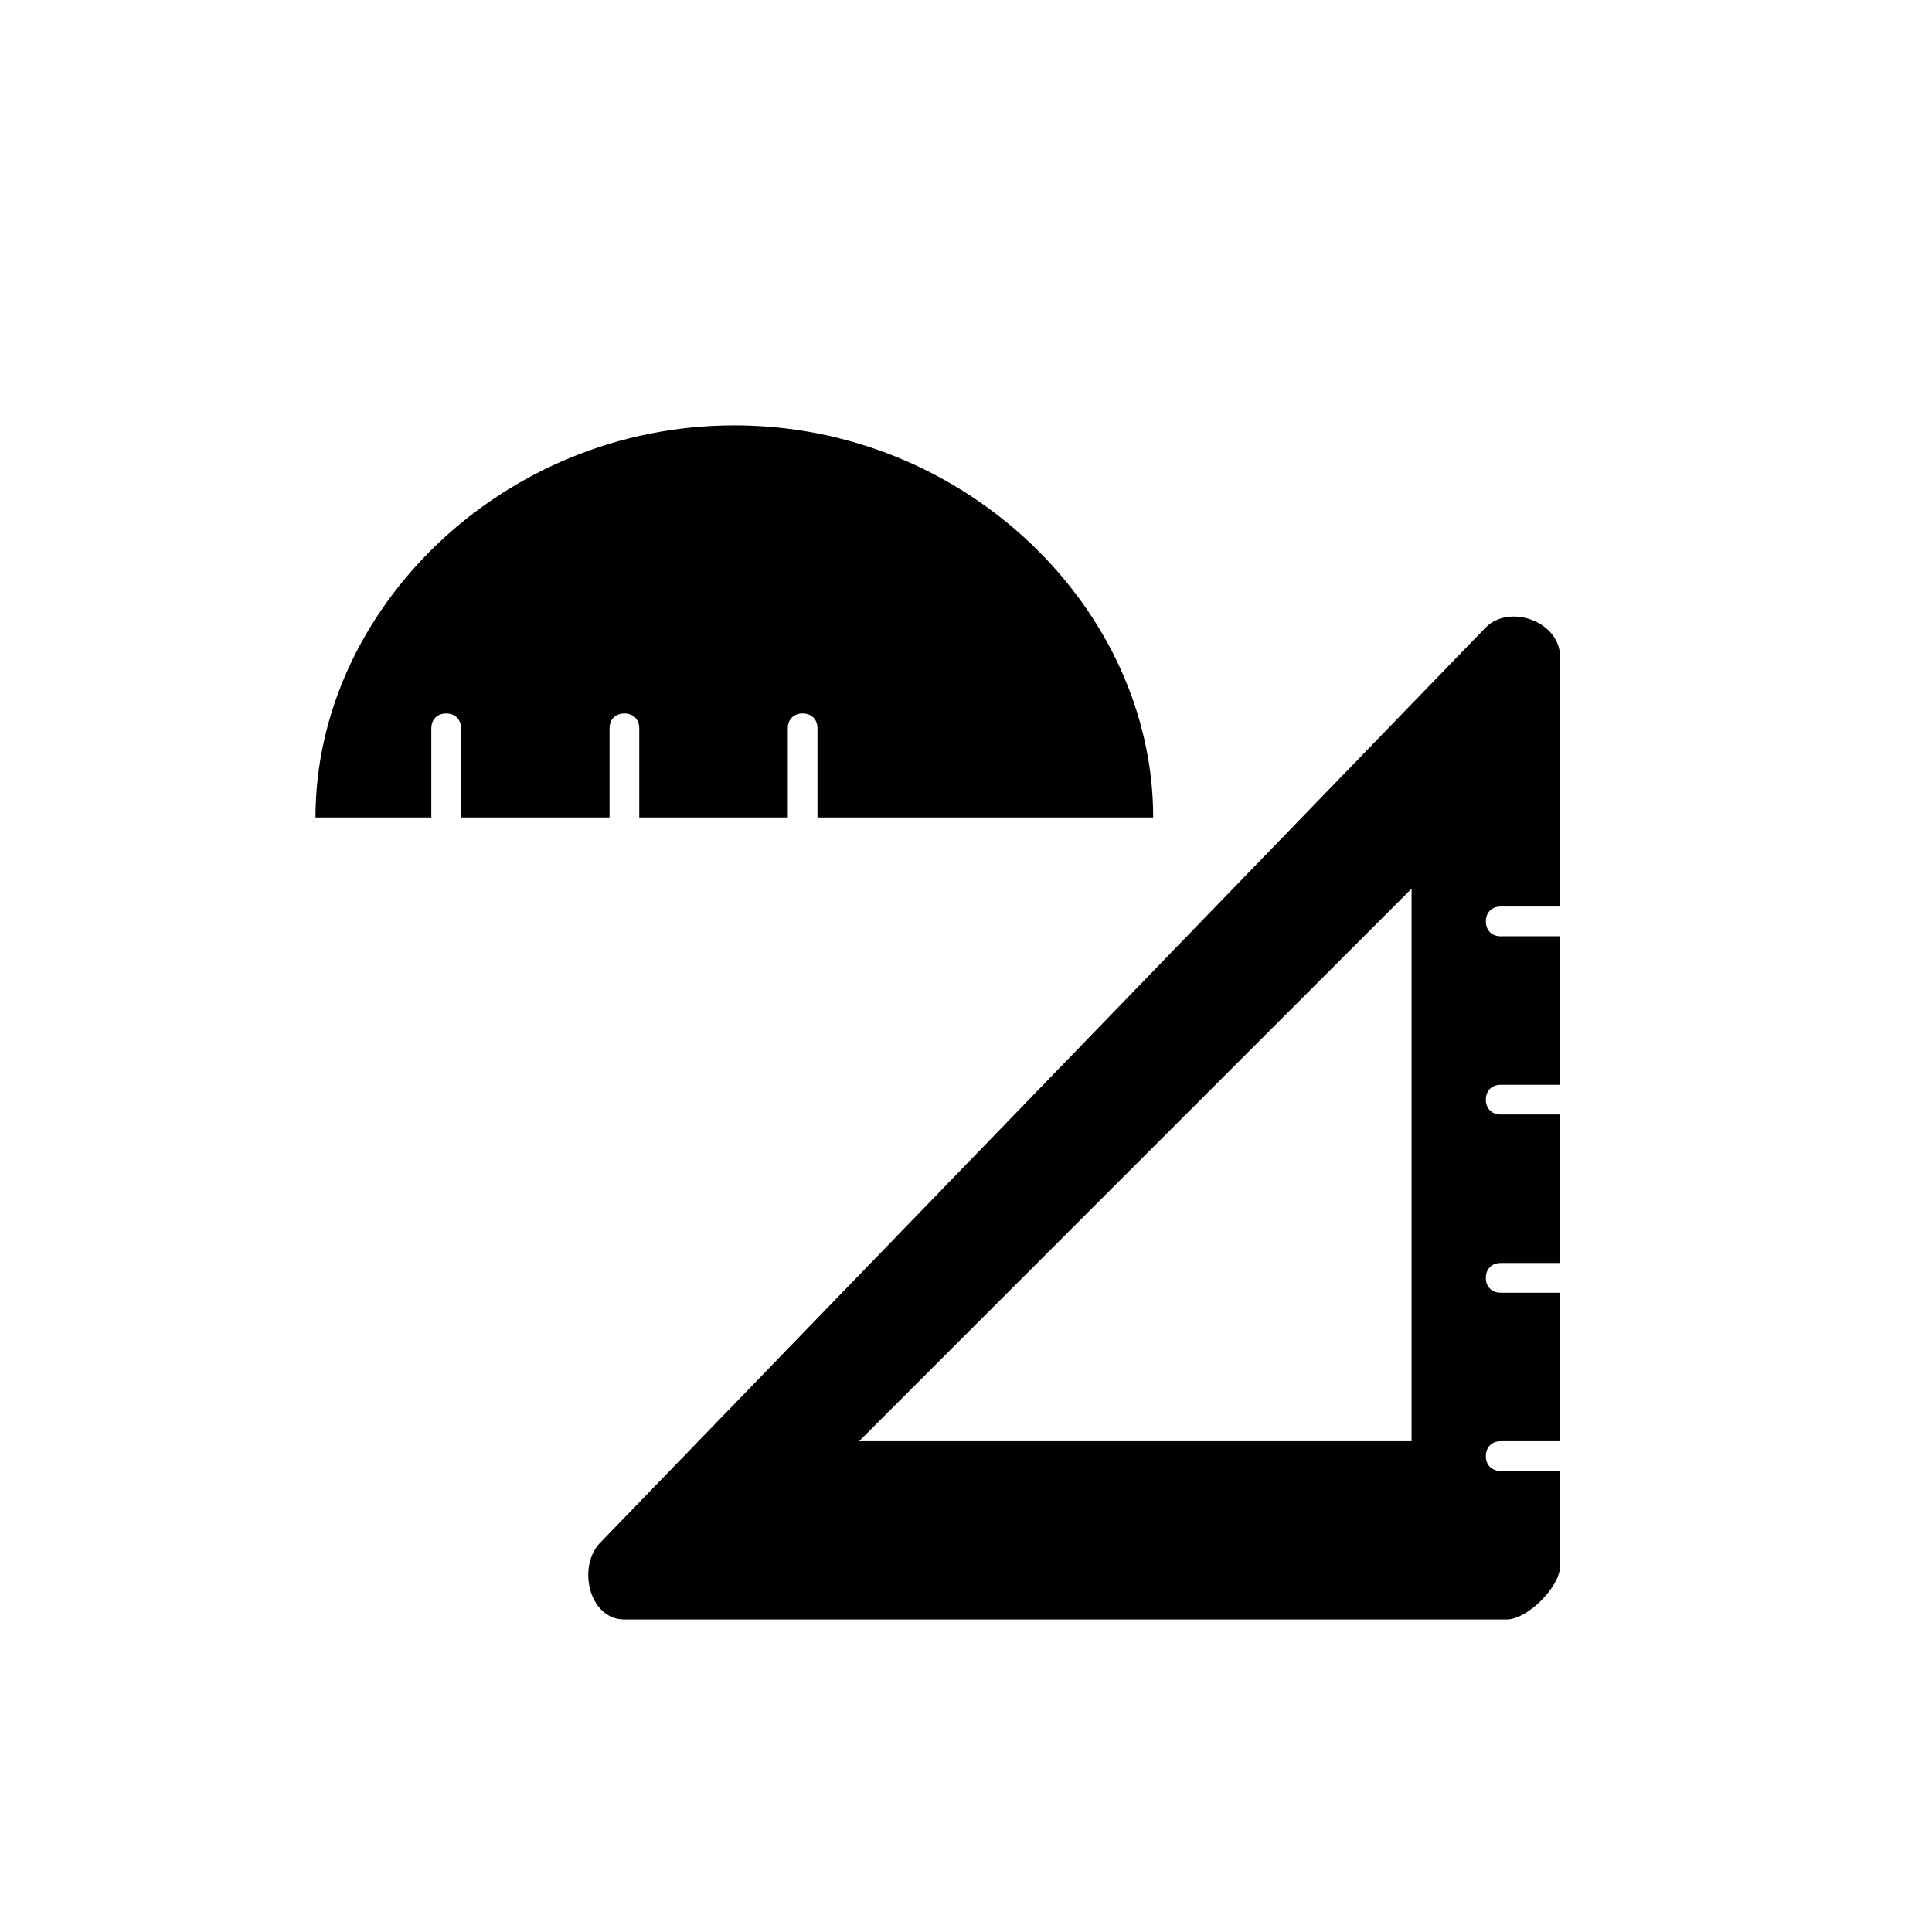
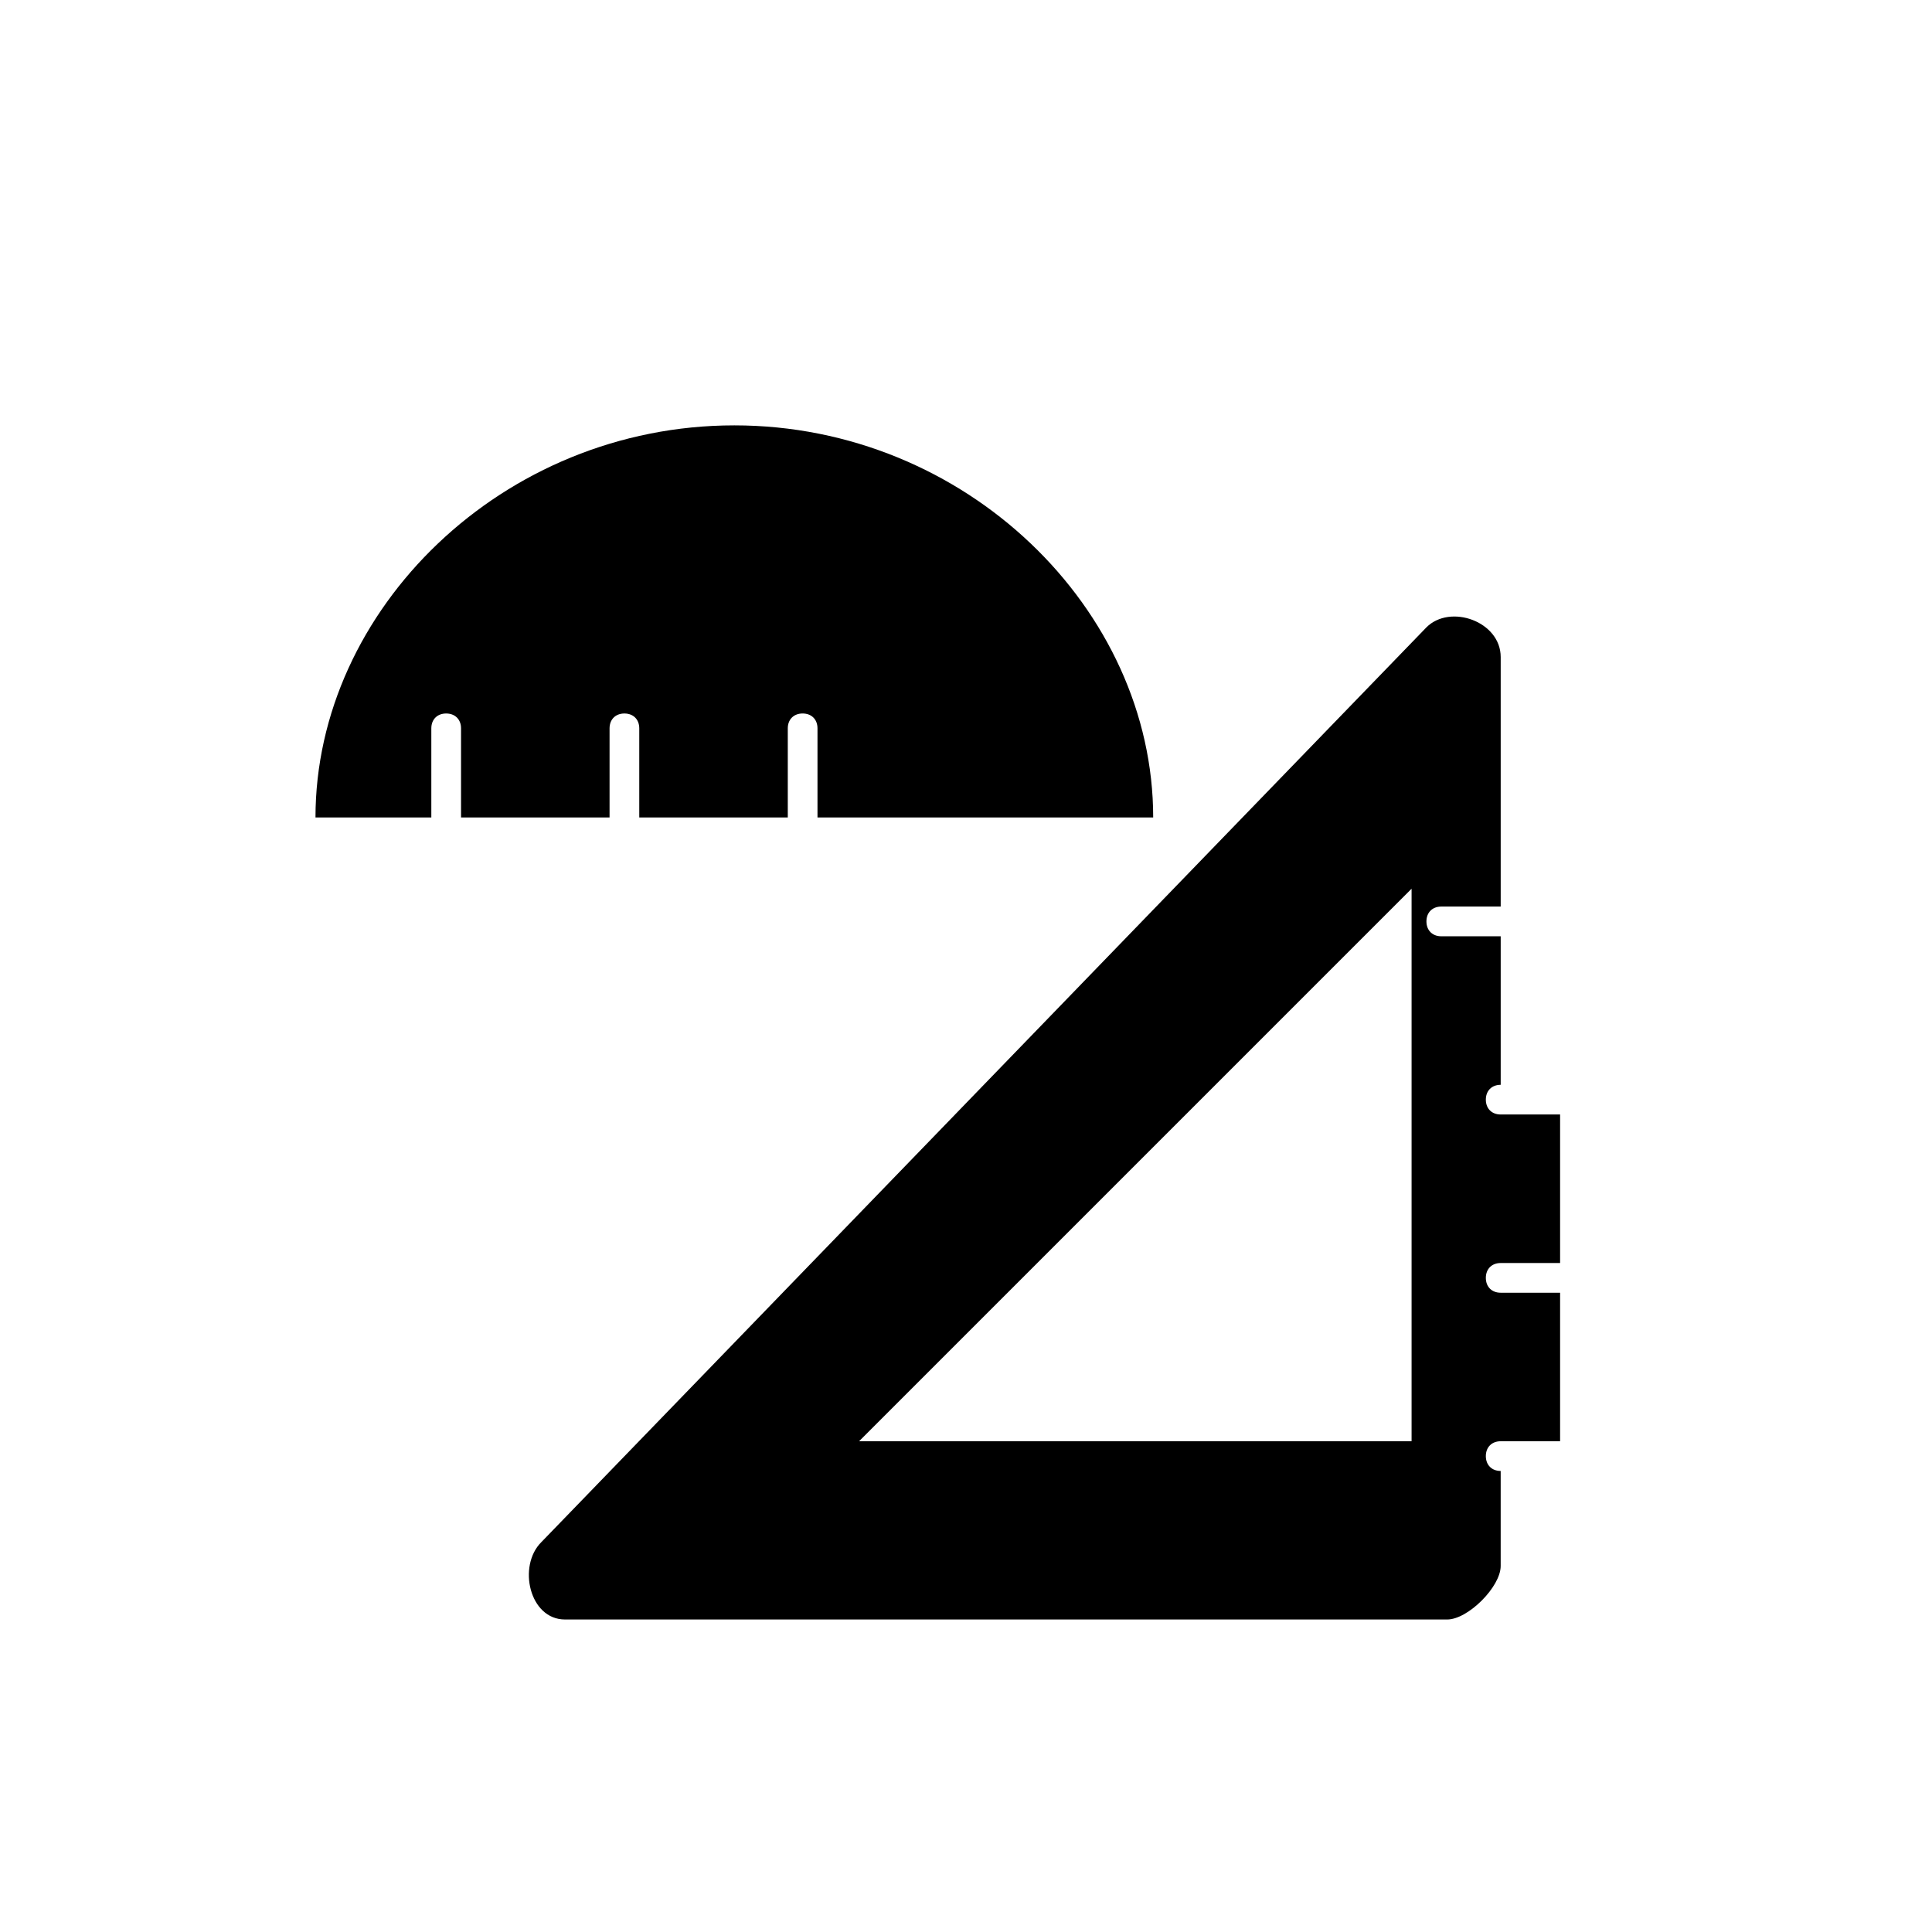
<svg xmlns="http://www.w3.org/2000/svg" fill="#000000" width="800px" height="800px" version="1.1" viewBox="144 144 512 512">
-   <path d="m541.7 533.82c-2.363 0-3.938-1.574-3.938-3.938s1.574-3.938 3.938-3.938h15.742v-39.359h-15.742c-2.363 0-3.938-1.574-3.938-3.938 0-2.359 1.574-3.934 3.938-3.934h15.742v-39.359h-15.742c-2.363 0-3.938-1.574-3.938-3.938 0-2.359 1.574-3.934 3.938-3.934h15.742v-39.359h-15.742c-2.363 0-3.938-1.574-3.938-3.938 0-2.363 1.574-3.938 3.938-3.938h15.742v-66.125c0-9.445-13.383-14.168-19.68-7.871l-234.59 242.46c-6.297 6.297-3.148 20.469 6.297 20.469h233.8c5.512 0 14.168-8.66 14.168-14.168v-25.191zm-23.617-7.875h-146.42l146.42-146.42zm-157.44-165.31v-23.617c0-2.363-1.574-3.938-3.938-3.938-2.359 0.004-3.934 1.578-3.934 3.941v23.617h-39.359v-23.617c0-2.363-1.574-3.938-3.938-3.938-2.359 0-3.934 1.574-3.934 3.938v23.617h-39.359v-23.617c0-2.363-1.574-3.938-3.938-3.938s-3.938 1.574-3.938 3.938v23.617h-30.699c0-55.105 49.594-103.91 111-103.91s111 48.805 111 103.91z" />
+   <path d="m541.7 533.82c-2.363 0-3.938-1.574-3.938-3.938s1.574-3.938 3.938-3.938h15.742v-39.359h-15.742c-2.363 0-3.938-1.574-3.938-3.938 0-2.359 1.574-3.934 3.938-3.934h15.742v-39.359h-15.742c-2.363 0-3.938-1.574-3.938-3.938 0-2.359 1.574-3.934 3.938-3.934v-39.359h-15.742c-2.363 0-3.938-1.574-3.938-3.938 0-2.363 1.574-3.938 3.938-3.938h15.742v-66.125c0-9.445-13.383-14.168-19.68-7.871l-234.59 242.46c-6.297 6.297-3.148 20.469 6.297 20.469h233.8c5.512 0 14.168-8.66 14.168-14.168v-25.191zm-23.617-7.875h-146.42l146.42-146.42zm-157.44-165.31v-23.617c0-2.363-1.574-3.938-3.938-3.938-2.359 0.004-3.934 1.578-3.934 3.941v23.617h-39.359v-23.617c0-2.363-1.574-3.938-3.938-3.938-2.359 0-3.934 1.574-3.934 3.938v23.617h-39.359v-23.617c0-2.363-1.574-3.938-3.938-3.938s-3.938 1.574-3.938 3.938v23.617h-30.699c0-55.105 49.594-103.91 111-103.91s111 48.805 111 103.91z" />
</svg>